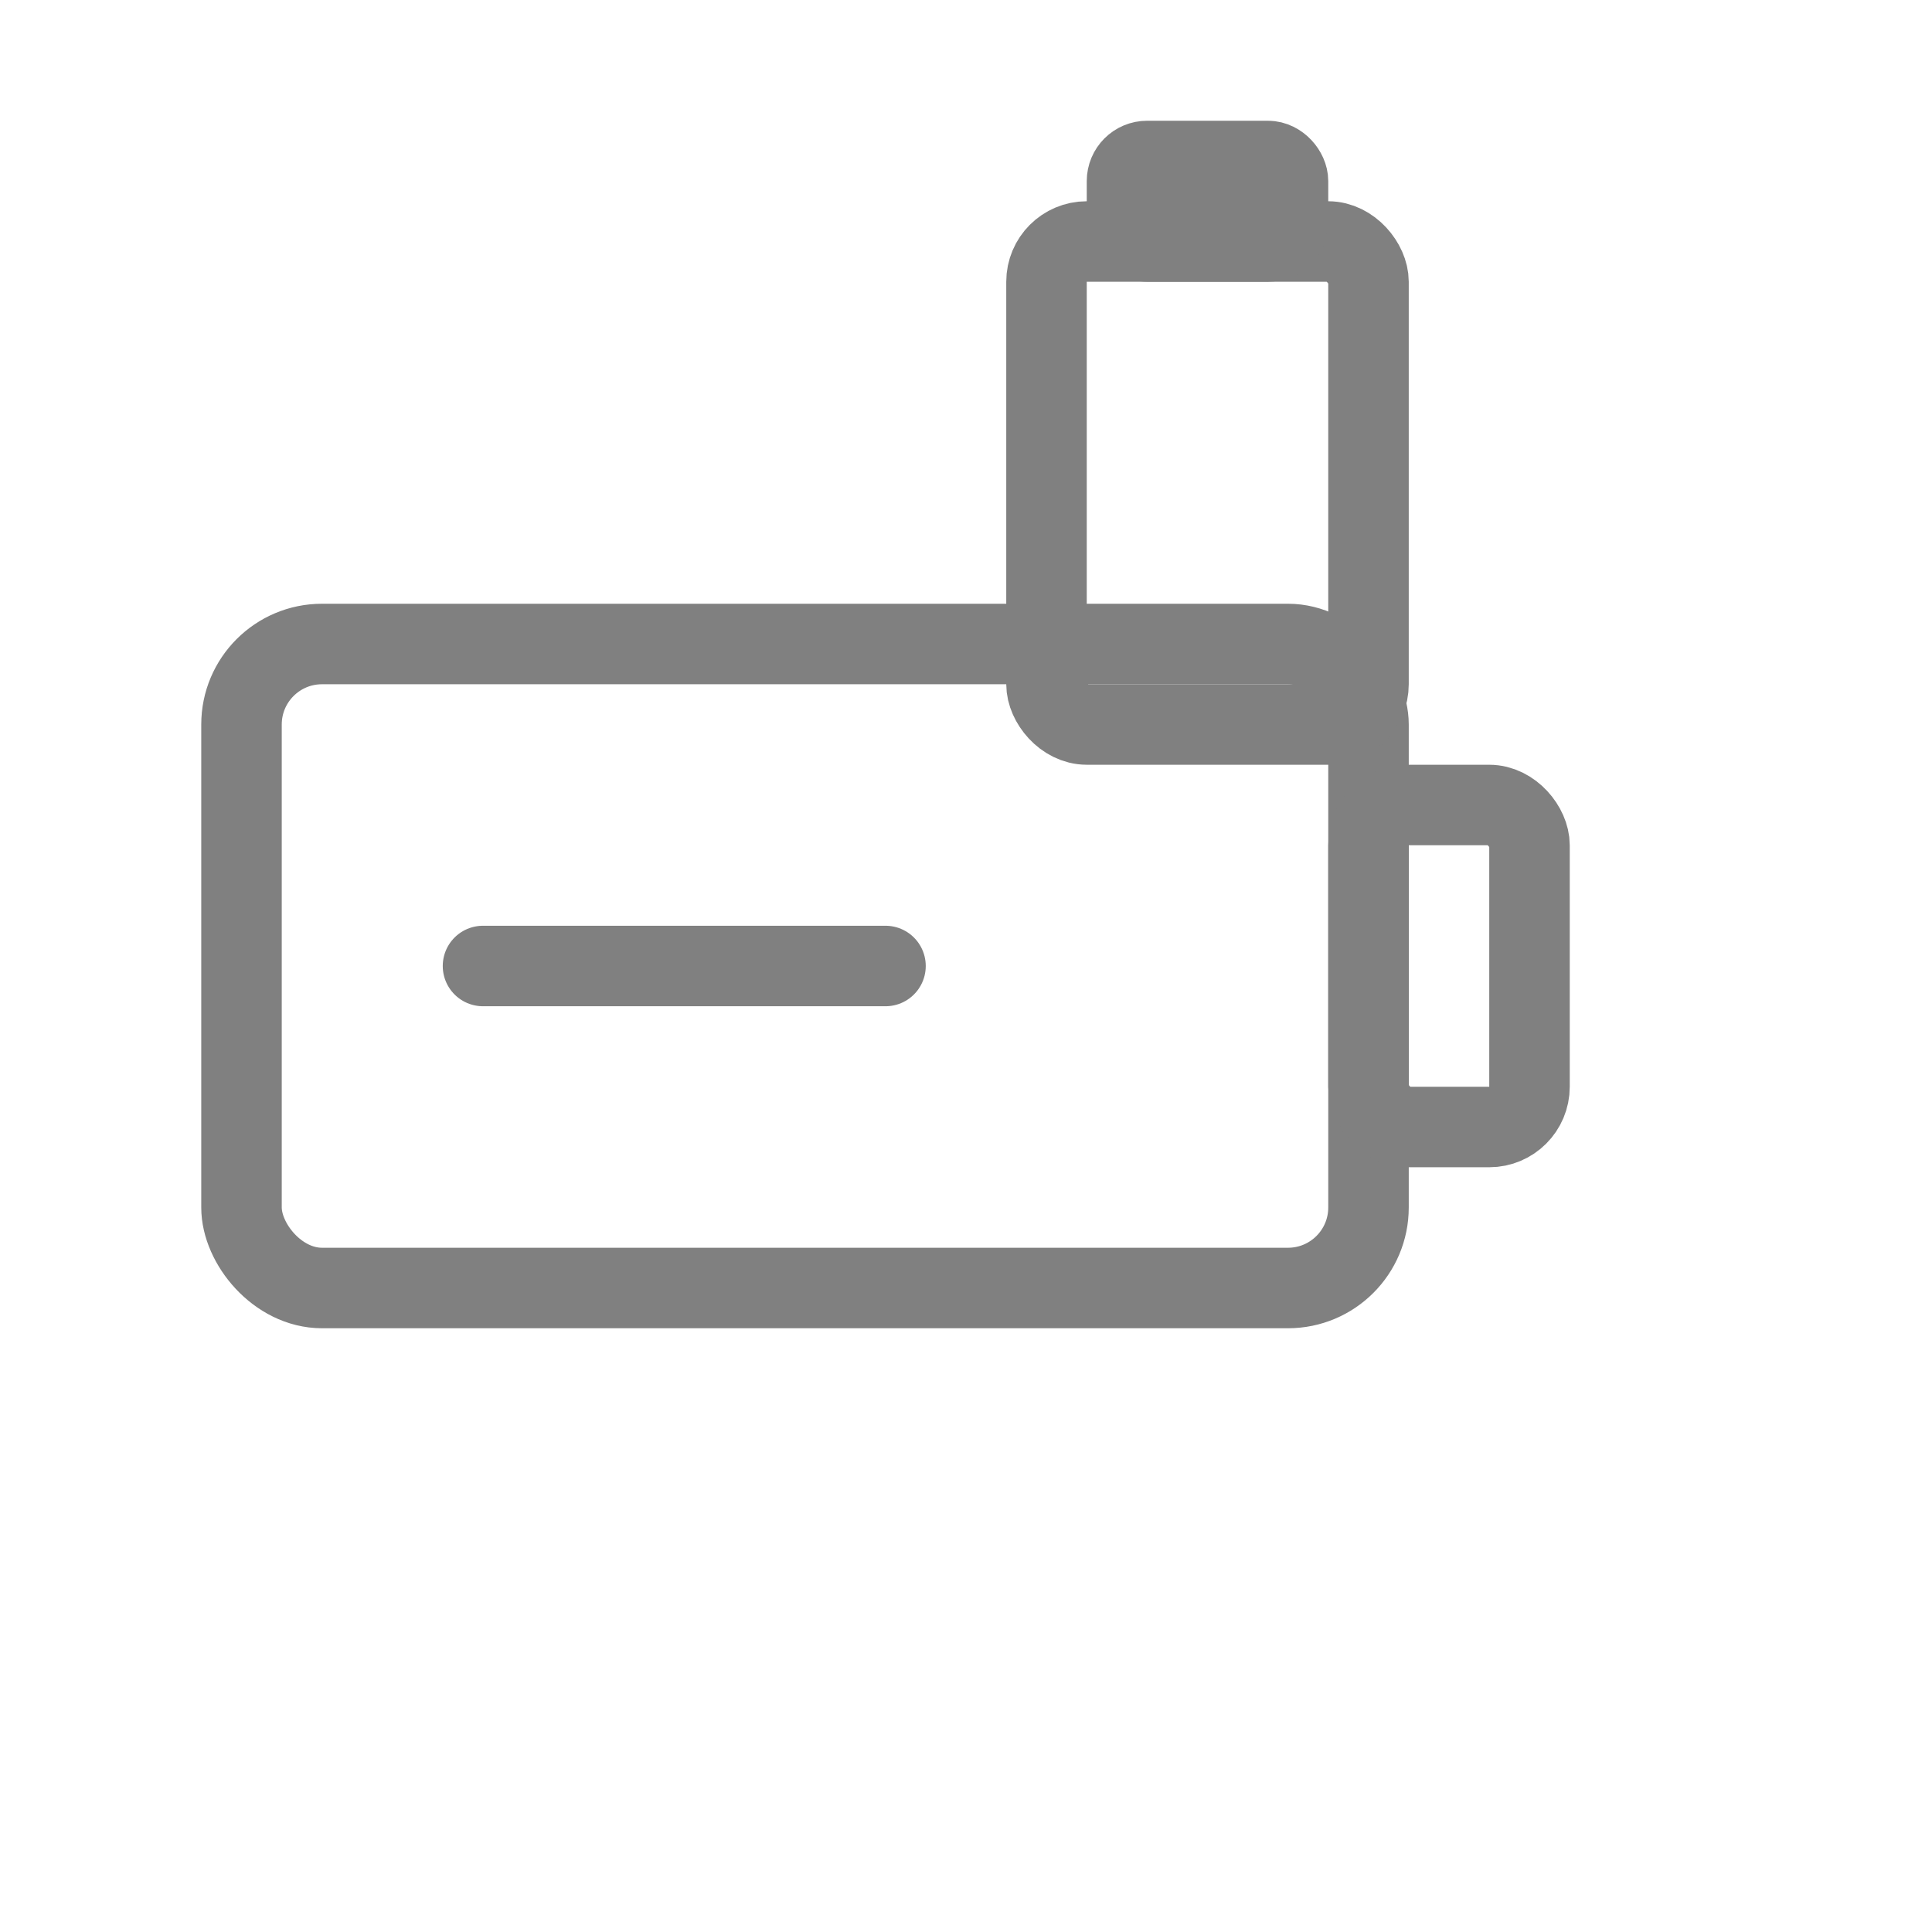
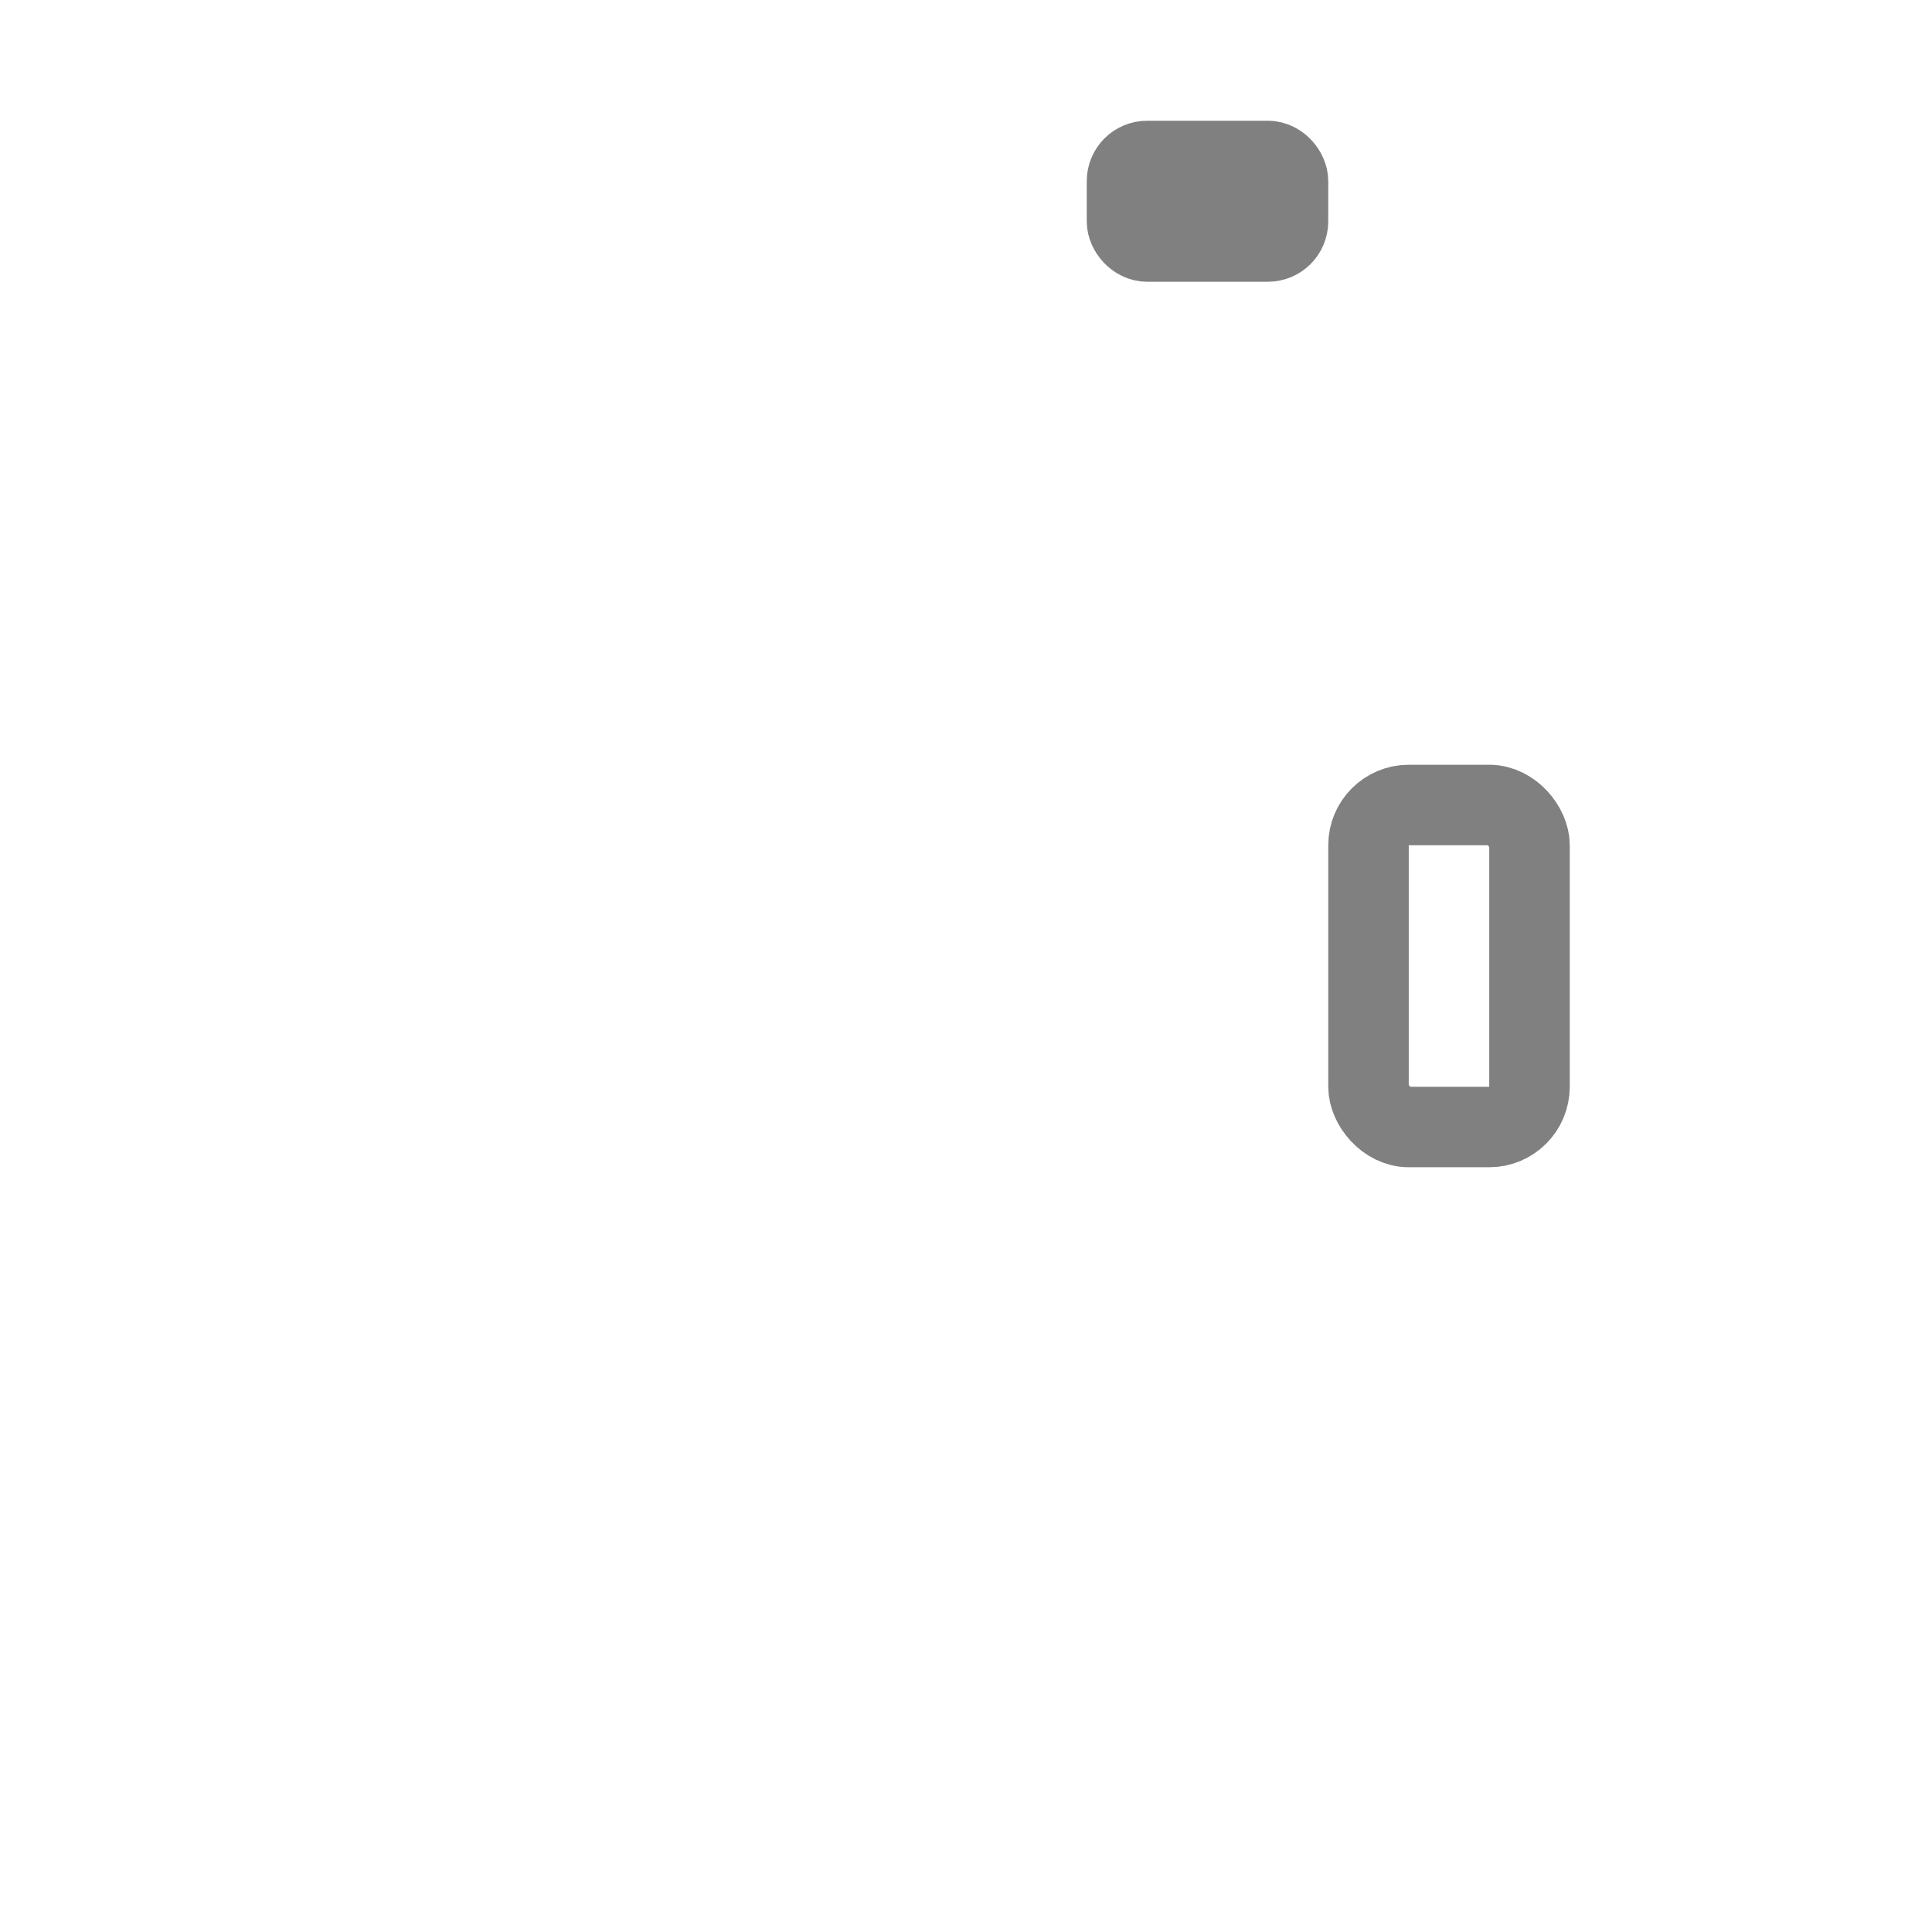
<svg xmlns="http://www.w3.org/2000/svg" viewBox="0 0 48 48" fill="none" stroke="gray" stroke-width="2" stroke-linecap="round" stroke-linejoin="round">
-   <rect x="6" y="16" width="28" height="16" rx="2" />
  <rect x="34" y="20" width="4" height="8" rx="1" />
-   <line x1="12" y1="24" x2="22" y2="24" />
-   <rect x="26" y="6" width="8" height="12" rx="1" />
  <rect x="28" y="4" width="4" height="2" rx="0.5" />
</svg>